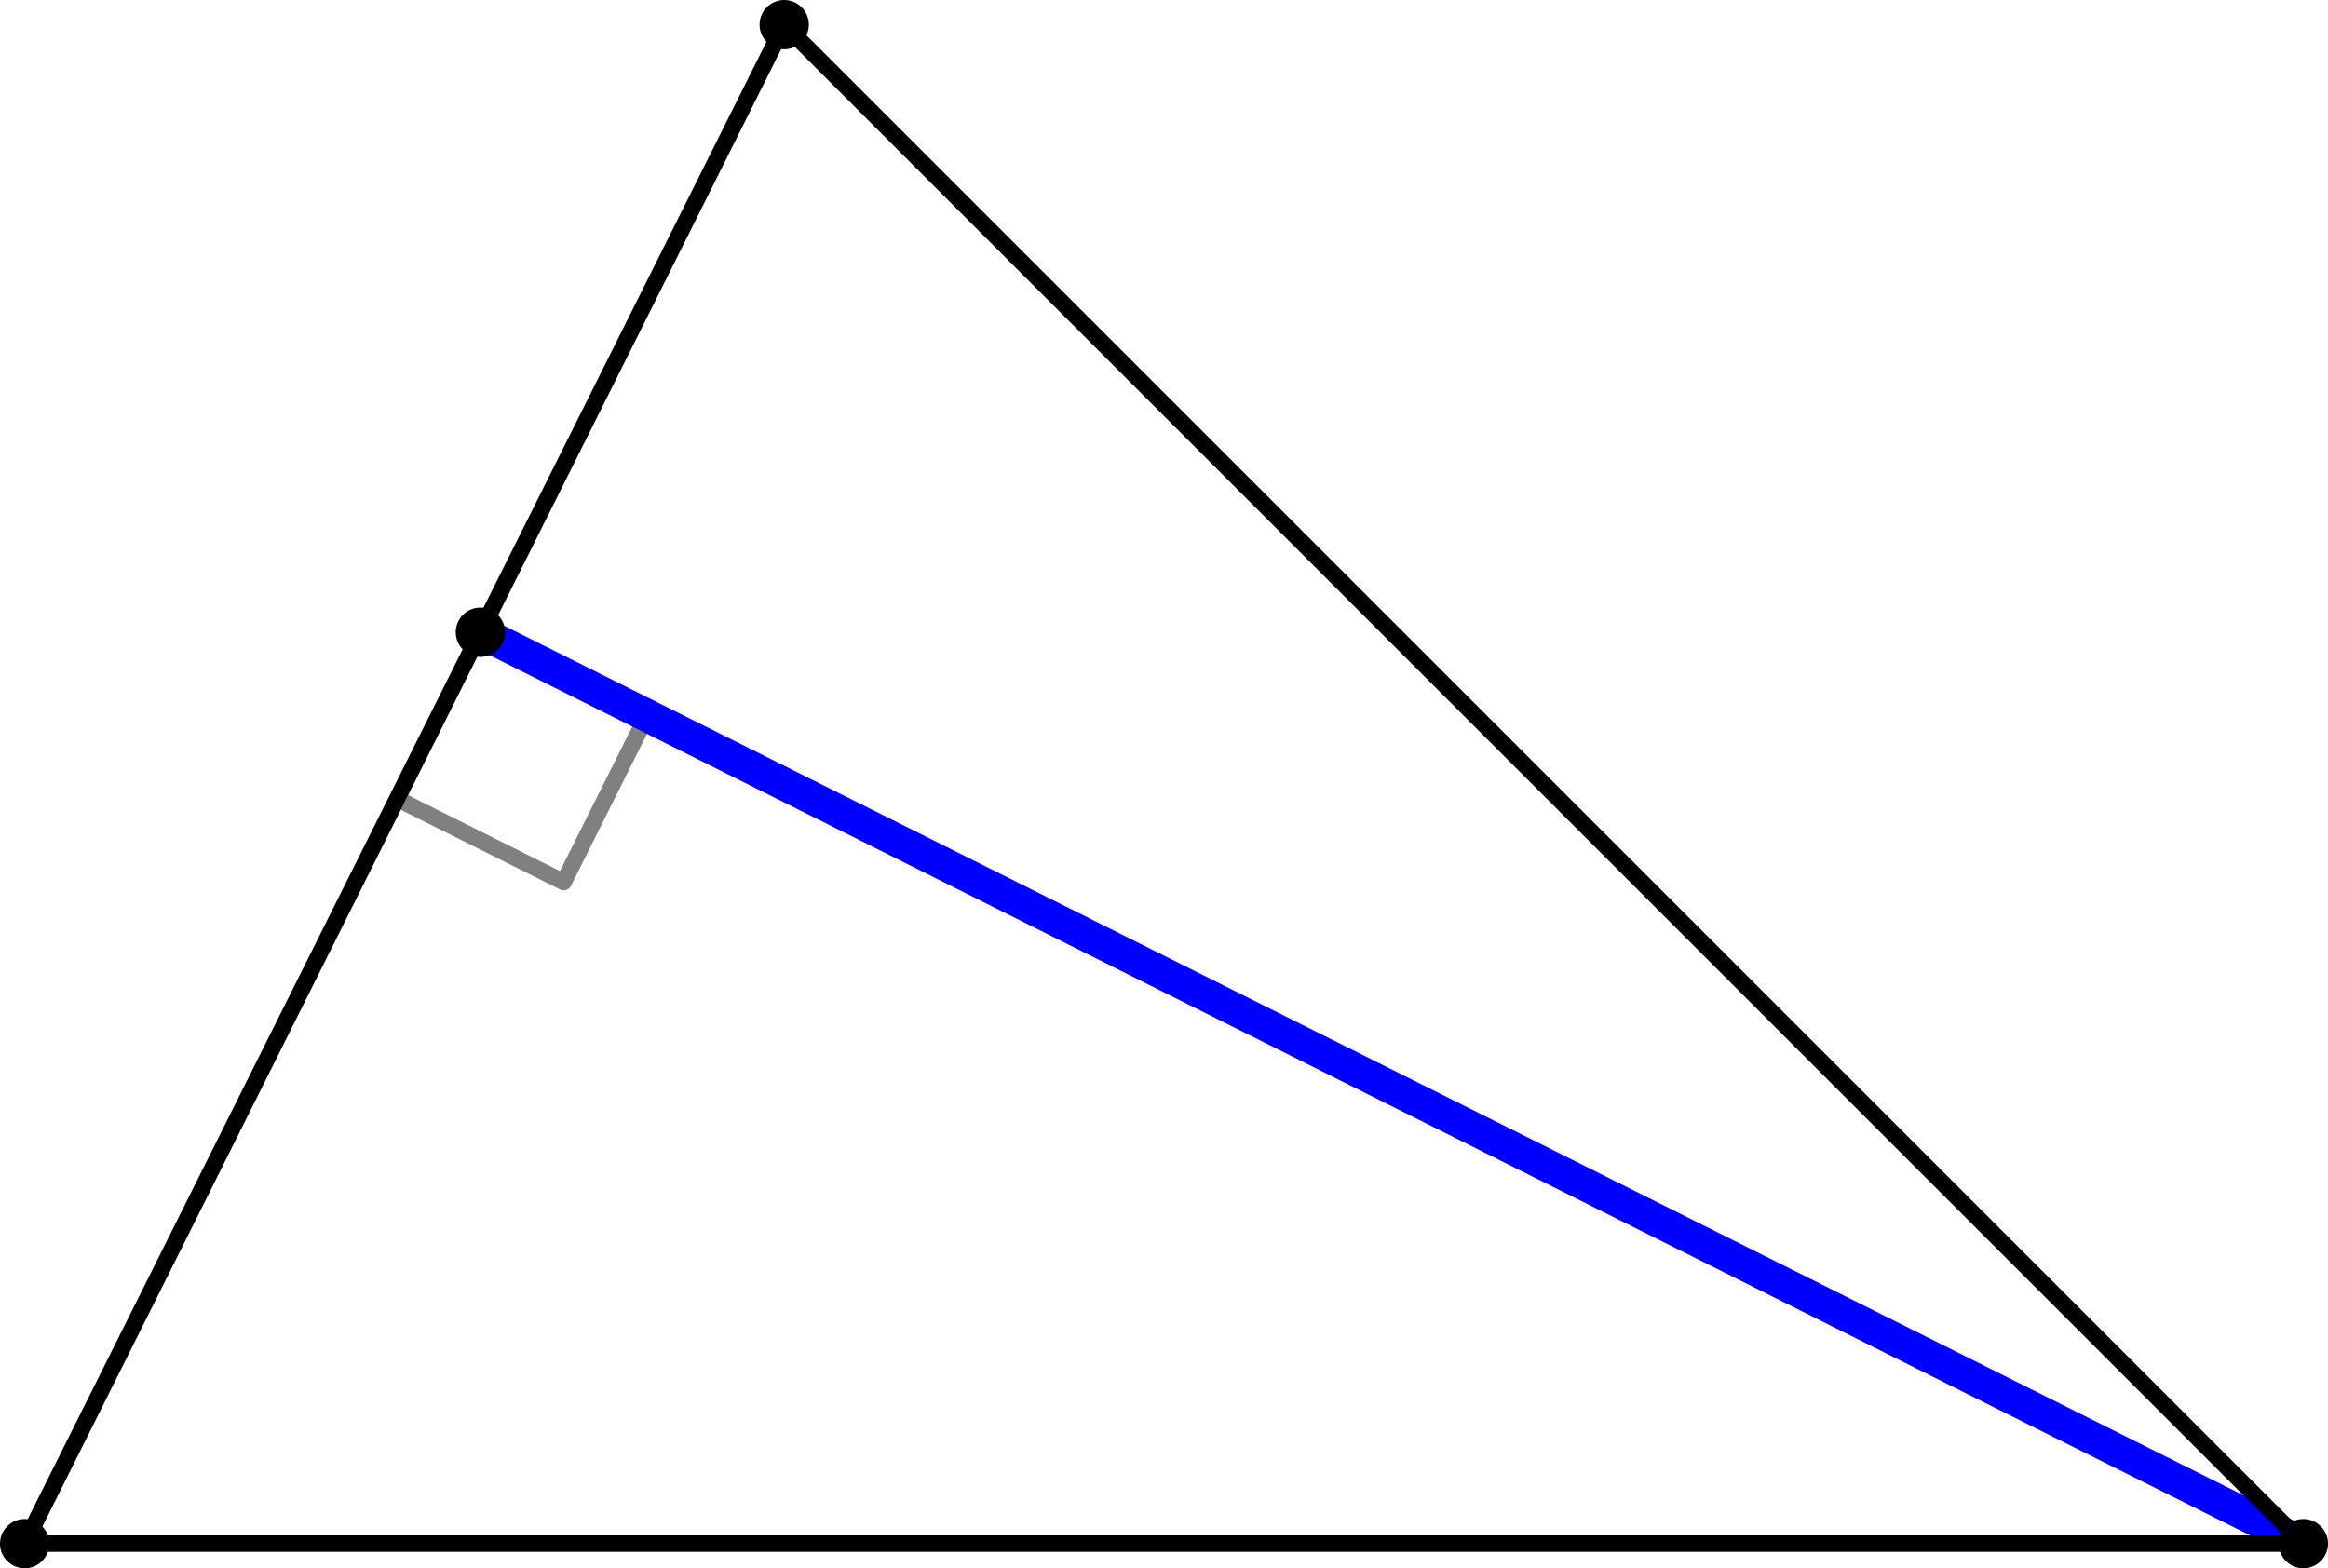
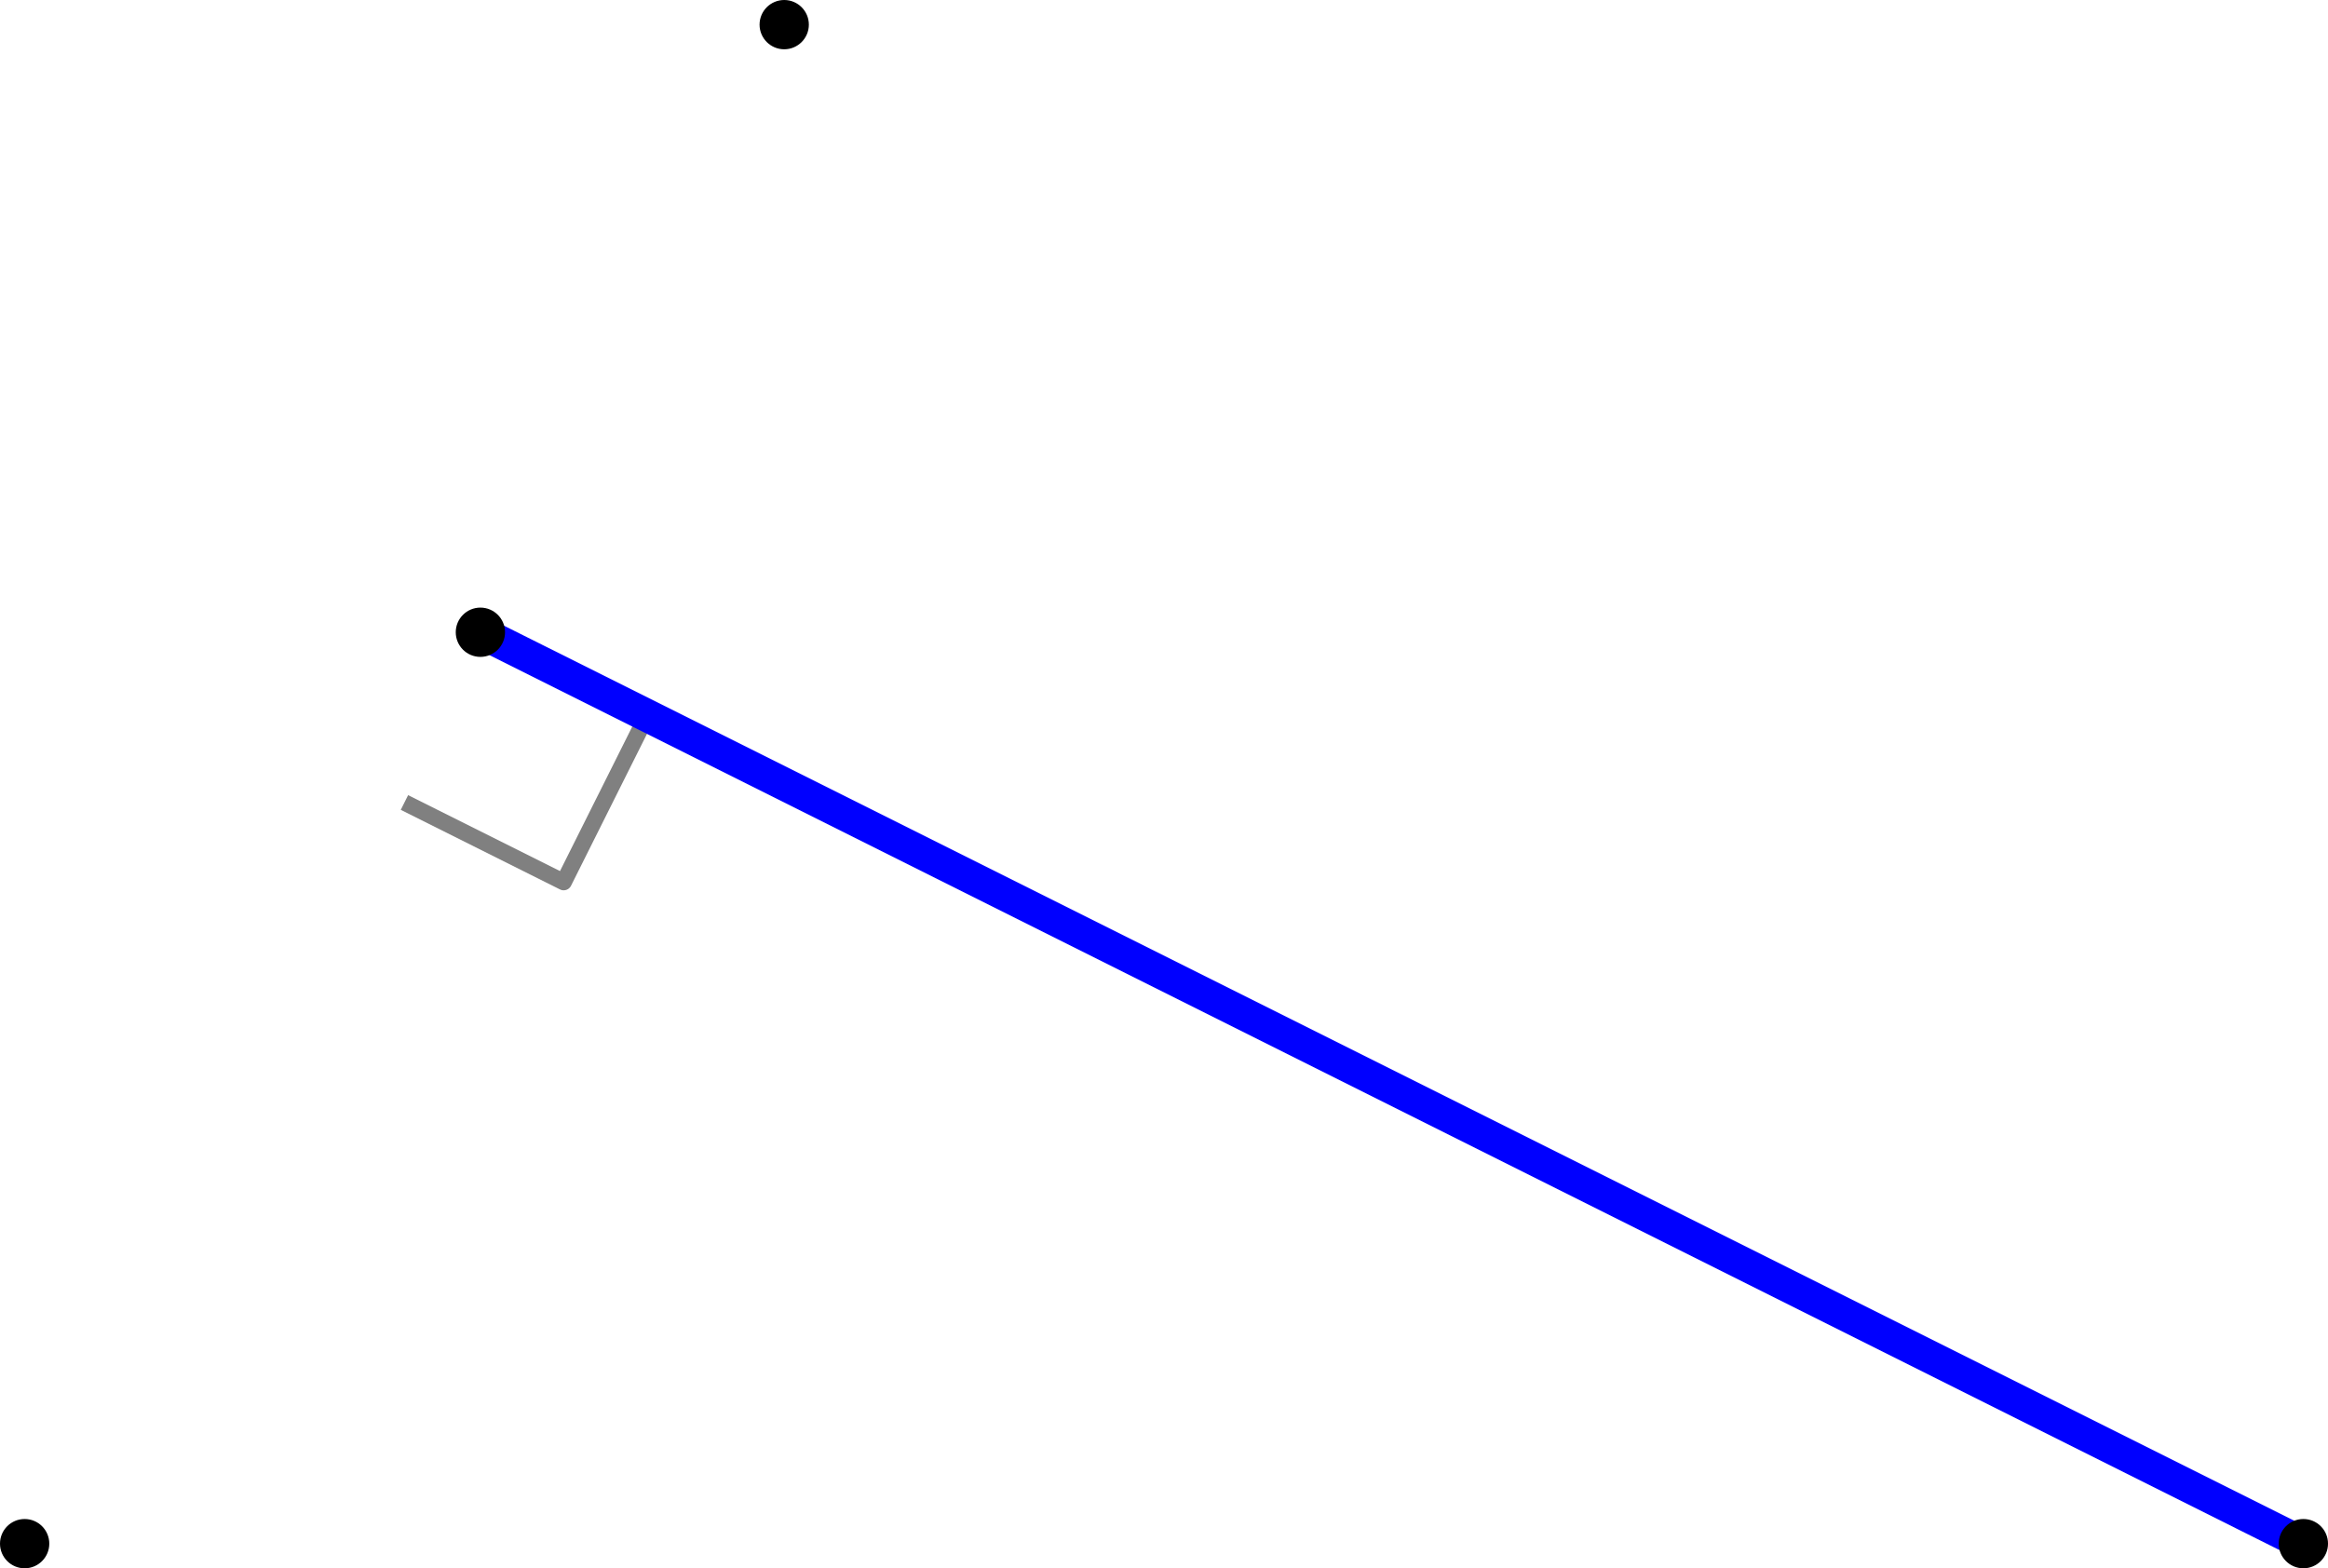
<svg xmlns="http://www.w3.org/2000/svg" height="95.846pt" version="1.1" viewBox="56.621 54.06 142.264 95.846" width="142.264pt">
  <g id="page1">
    <g transform="matrix(1 0 0 1 58.127 148.401)">
      <path d="M 23.21 -45.297L 32.94 -40.432L 37.806 -50.162" fill="none" stroke="#808080" stroke-linecap="butt" stroke-linejoin="round" stroke-miterlimit="10.037" stroke-width="1.004" />
    </g>
    <g transform="matrix(1 0 0 1 58.127 148.401)">
      <path d="M 139.253 0L 27.851 -55.701" fill="none" stroke="#0000ff" stroke-linecap="round" stroke-linejoin="round" stroke-miterlimit="10.037" stroke-width="2.007" />
    </g>
    <g transform="matrix(1 0 0 1 58.127 148.401)">
-       <path d="M 46.417 -92.835L 0 0L 139.253 0L 46.417 -92.835Z" fill="none" stroke="#000000" stroke-linecap="round" stroke-linejoin="round" stroke-miterlimit="10.037" stroke-width="1.004" />
-     </g>
+       </g>
    <g transform="matrix(1 0 0 1 58.127 148.401)">
      <circle cx="46.417" cy="-92.835" r="1.506" fill="#000000" />
    </g>
    <g transform="matrix(1 0 0 1 58.127 148.401)">
      <circle cx="0" cy="-0" r="1.506" fill="#000000" />
    </g>
    <g transform="matrix(1 0 0 1 58.127 148.401)">
      <circle cx="139.253" cy="-0" r="1.506" fill="#000000" />
    </g>
    <g transform="matrix(1 0 0 1 58.127 148.401)">
      <circle cx="27.851" cy="-55.701" r="1.506" fill="#000000" />
    </g>
  </g>
</svg>